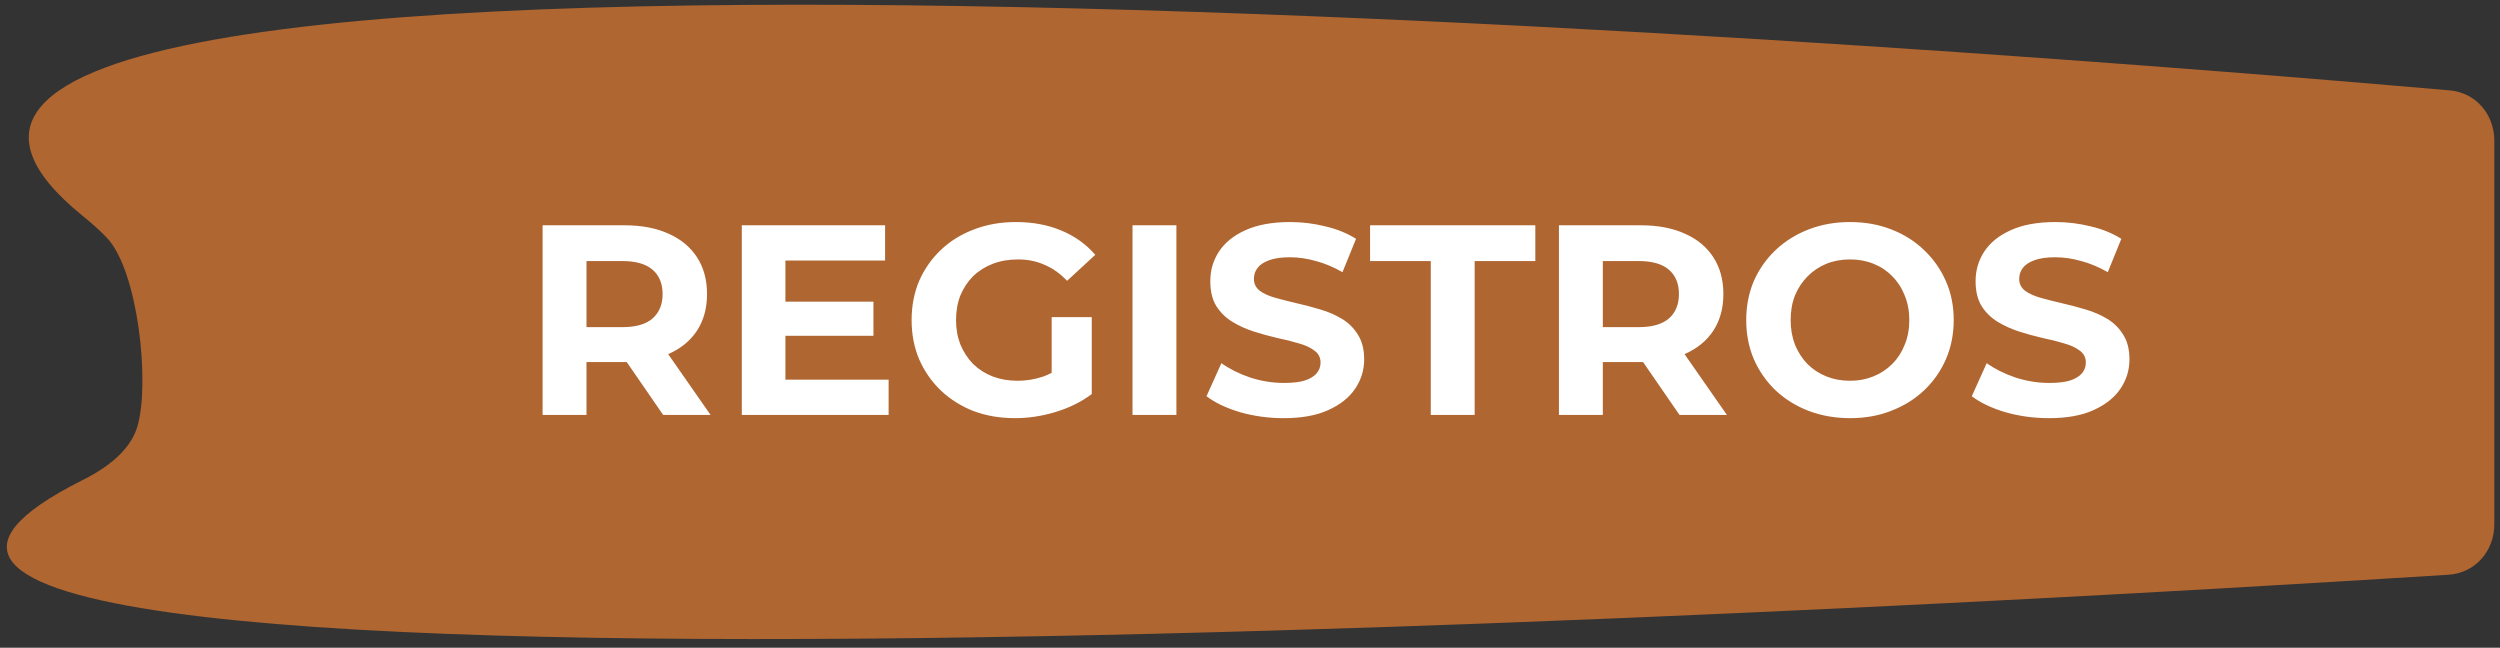
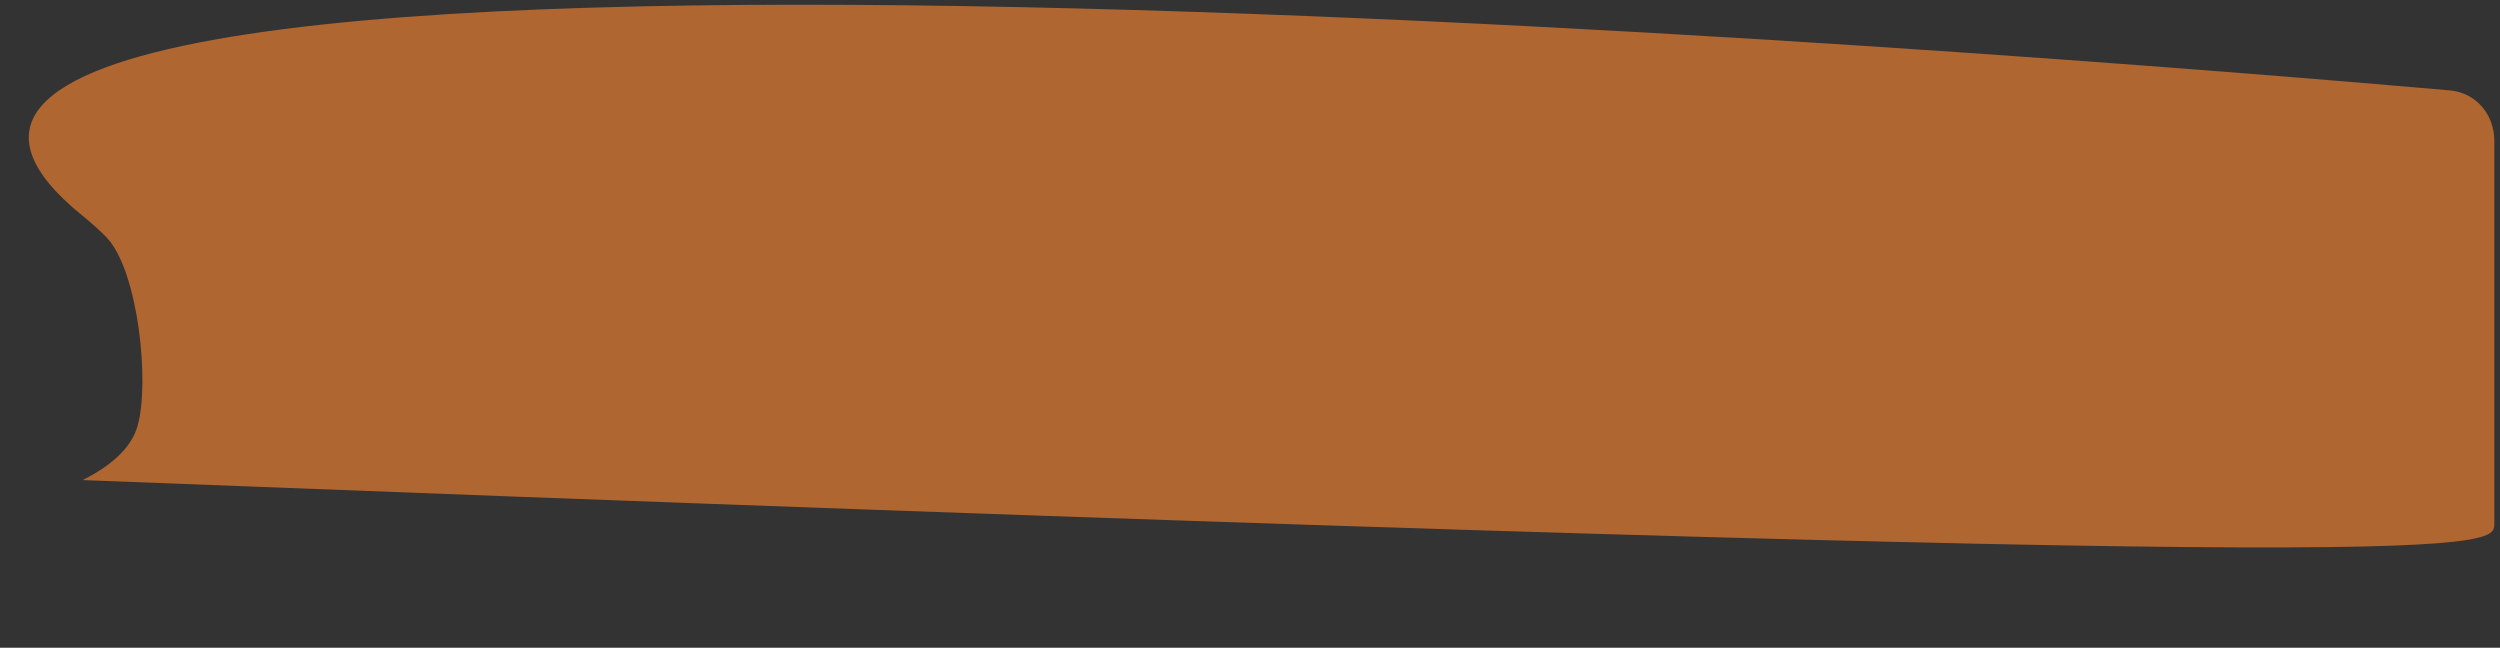
<svg xmlns="http://www.w3.org/2000/svg" width="220" height="57" viewBox="0 0 220 57" fill="none">
  <rect x="0" y="0" width="220" height="57" fill="#333333" stroke="none" />
-   <path d="M219.5 12.38C219.5 10.071 217.884 8.156 215.583 7.954C183.642 5.153 -31.887 -12.707 7.27 18.992C8.112 19.673 8.809 20.308 9.38 20.898C12.152 23.765 13.215 33.694 12.094 37.521C11.62 39.139 10.212 40.777 7.27 42.248C-40.46 66.112 182.518 52.675 215.474 50.576C217.822 50.427 219.5 48.487 219.5 46.135V12.38Z" fill="#B06631" />
-   <path d="M47.749 36.512V19.826H54.972C56.466 19.826 57.753 20.072 58.834 20.565C59.914 21.041 60.749 21.733 61.337 22.639C61.925 23.544 62.219 24.625 62.219 25.88C62.219 27.12 61.925 28.193 61.337 29.099C60.749 29.988 59.914 30.672 58.834 31.149C57.753 31.625 56.466 31.864 54.972 31.864H49.894L51.611 30.171V36.512H47.749ZM58.357 36.512L54.185 30.457H58.309L62.529 36.512H58.357ZM51.611 30.6L49.894 28.789H54.757C55.949 28.789 56.839 28.534 57.427 28.026C58.015 27.501 58.309 26.786 58.309 25.88C58.309 24.959 58.015 24.244 57.427 23.735C56.839 23.227 55.949 22.972 54.757 22.972H49.894L51.611 21.137V30.6ZM68.83 26.548H76.863V29.552H68.83V26.548ZM69.116 33.413H78.198V36.512H65.278V19.826H77.888V22.925H69.116V33.413ZM89.328 36.798C88.009 36.798 86.793 36.592 85.681 36.178C84.584 35.749 83.623 35.145 82.796 34.367C81.986 33.588 81.35 32.674 80.889 31.625C80.445 30.576 80.222 29.424 80.222 28.169C80.222 26.913 80.445 25.761 80.889 24.712C81.35 23.663 81.994 22.75 82.82 21.971C83.647 21.192 84.616 20.596 85.729 20.183C86.841 19.754 88.065 19.54 89.4 19.54C90.877 19.54 92.204 19.786 93.38 20.279C94.572 20.771 95.574 21.486 96.384 22.424L93.905 24.712C93.301 24.077 92.641 23.608 91.926 23.306C91.211 22.988 90.433 22.829 89.59 22.829C88.78 22.829 88.041 22.956 87.373 23.211C86.706 23.465 86.126 23.83 85.633 24.307C85.156 24.784 84.783 25.348 84.513 26C84.259 26.651 84.131 27.374 84.131 28.169C84.131 28.948 84.259 29.663 84.513 30.314C84.783 30.966 85.156 31.538 85.633 32.031C86.126 32.507 86.698 32.873 87.35 33.127C88.017 33.381 88.748 33.508 89.543 33.508C90.305 33.508 91.044 33.389 91.76 33.151C92.49 32.897 93.198 32.476 93.881 31.888L96.074 34.677C95.168 35.36 94.112 35.884 92.904 36.25C91.712 36.615 90.52 36.798 89.328 36.798ZM92.546 34.176V27.907H96.074V34.677L92.546 34.176ZM99.661 36.512V19.826H103.523V36.512H99.661ZM112.966 36.798C111.631 36.798 110.352 36.623 109.128 36.274C107.904 35.908 106.919 35.439 106.172 34.867L107.483 31.959C108.198 32.468 109.041 32.889 110.01 33.222C110.995 33.54 111.988 33.699 112.99 33.699C113.752 33.699 114.364 33.628 114.825 33.485C115.302 33.326 115.652 33.111 115.874 32.841C116.097 32.571 116.208 32.261 116.208 31.911C116.208 31.466 116.033 31.117 115.683 30.863C115.334 30.592 114.873 30.378 114.301 30.219C113.729 30.044 113.093 29.885 112.394 29.742C111.71 29.583 111.019 29.392 110.32 29.17C109.636 28.948 109.009 28.662 108.437 28.312C107.865 27.962 107.396 27.501 107.03 26.929C106.681 26.357 106.506 25.626 106.506 24.736C106.506 23.783 106.76 22.917 107.269 22.138C107.793 21.343 108.572 20.716 109.605 20.255C110.654 19.778 111.965 19.54 113.538 19.54C114.587 19.54 115.62 19.667 116.637 19.921C117.654 20.159 118.552 20.525 119.331 21.017L118.139 23.95C117.36 23.505 116.581 23.179 115.803 22.972C115.024 22.75 114.261 22.639 113.514 22.639C112.767 22.639 112.155 22.726 111.679 22.901C111.202 23.076 110.86 23.306 110.654 23.592C110.447 23.862 110.344 24.18 110.344 24.546C110.344 24.975 110.518 25.324 110.868 25.594C111.218 25.849 111.679 26.055 112.251 26.214C112.823 26.373 113.451 26.532 114.134 26.691C114.833 26.85 115.524 27.033 116.208 27.239C116.907 27.446 117.543 27.724 118.115 28.073C118.687 28.423 119.148 28.884 119.497 29.456C119.863 30.028 120.046 30.751 120.046 31.625C120.046 32.563 119.783 33.421 119.259 34.2C118.735 34.978 117.948 35.606 116.899 36.083C115.866 36.56 114.555 36.798 112.966 36.798ZM125.908 36.512V22.972H120.568V19.826H135.109V22.972H129.77V36.512H125.908ZM137.187 36.512V19.826H144.41C145.904 19.826 147.191 20.072 148.272 20.565C149.352 21.041 150.187 21.733 150.775 22.639C151.363 23.544 151.657 24.625 151.657 25.88C151.657 27.12 151.363 28.193 150.775 29.099C150.187 29.988 149.352 30.672 148.272 31.149C147.191 31.625 145.904 31.864 144.41 31.864H139.333L141.049 30.171V36.512H137.187ZM147.795 36.512L143.623 30.457H147.747L151.967 36.512H147.795ZM141.049 30.6L139.333 28.789H144.196C145.387 28.789 146.277 28.534 146.865 28.026C147.453 27.501 147.747 26.786 147.747 25.88C147.747 24.959 147.453 24.244 146.865 23.735C146.277 23.227 145.387 22.972 144.196 22.972H139.333L141.049 21.137V30.6ZM162.821 36.798C161.502 36.798 160.279 36.584 159.15 36.154C158.038 35.725 157.068 35.121 156.242 34.343C155.431 33.564 154.796 32.65 154.335 31.602C153.89 30.553 153.668 29.408 153.668 28.169C153.668 26.929 153.89 25.785 154.335 24.736C154.796 23.687 155.439 22.774 156.266 21.995C157.092 21.216 158.062 20.612 159.174 20.183C160.286 19.754 161.494 19.54 162.797 19.54C164.116 19.54 165.324 19.754 166.421 20.183C167.533 20.612 168.495 21.216 169.305 21.995C170.131 22.774 170.775 23.687 171.236 24.736C171.697 25.769 171.927 26.913 171.927 28.169C171.927 29.408 171.697 30.561 171.236 31.625C170.775 32.674 170.131 33.588 169.305 34.367C168.495 35.13 167.533 35.725 166.421 36.154C165.324 36.584 164.124 36.798 162.821 36.798ZM162.797 33.508C163.544 33.508 164.228 33.381 164.847 33.127C165.483 32.873 166.039 32.507 166.516 32.031C166.993 31.554 167.358 30.99 167.613 30.338C167.883 29.686 168.018 28.963 168.018 28.169C168.018 27.374 167.883 26.651 167.613 26C167.358 25.348 166.993 24.784 166.516 24.307C166.055 23.83 165.507 23.465 164.871 23.211C164.236 22.956 163.544 22.829 162.797 22.829C162.05 22.829 161.359 22.956 160.723 23.211C160.104 23.465 159.555 23.83 159.079 24.307C158.602 24.784 158.228 25.348 157.958 26C157.704 26.651 157.577 27.374 157.577 28.169C157.577 28.948 157.704 29.671 157.958 30.338C158.228 30.99 158.594 31.554 159.055 32.031C159.532 32.507 160.088 32.873 160.723 33.127C161.359 33.381 162.05 33.508 162.797 33.508ZM180.312 36.798C178.977 36.798 177.698 36.623 176.474 36.274C175.251 35.908 174.265 35.439 173.518 34.867L174.829 31.959C175.545 32.468 176.387 32.889 177.356 33.222C178.342 33.54 179.335 33.699 180.336 33.699C181.099 33.699 181.711 33.628 182.172 33.485C182.648 33.326 182.998 33.111 183.22 32.841C183.443 32.571 183.554 32.261 183.554 31.911C183.554 31.466 183.379 31.117 183.03 30.863C182.68 30.592 182.219 30.378 181.647 30.219C181.075 30.044 180.439 29.885 179.74 29.742C179.057 29.583 178.365 29.392 177.666 29.17C176.983 28.948 176.355 28.662 175.783 28.312C175.211 27.962 174.742 27.501 174.377 26.929C174.027 26.357 173.852 25.626 173.852 24.736C173.852 23.783 174.106 22.917 174.615 22.138C175.139 21.343 175.918 20.716 176.951 20.255C178 19.778 179.311 19.54 180.884 19.54C181.933 19.54 182.966 19.667 183.983 19.921C185 20.159 185.898 20.525 186.677 21.017L185.485 23.95C184.706 23.505 183.928 23.179 183.149 22.972C182.37 22.75 181.607 22.639 180.86 22.639C180.114 22.639 179.502 22.726 179.025 22.901C178.548 23.076 178.206 23.306 178 23.592C177.793 23.862 177.69 24.18 177.69 24.546C177.69 24.975 177.865 25.324 178.214 25.594C178.564 25.849 179.025 26.055 179.597 26.214C180.169 26.373 180.797 26.532 181.48 26.691C182.179 26.85 182.871 27.033 183.554 27.239C184.253 27.446 184.889 27.724 185.461 28.073C186.033 28.423 186.494 28.884 186.844 29.456C187.209 30.028 187.392 30.751 187.392 31.625C187.392 32.563 187.13 33.421 186.605 34.2C186.081 34.978 185.294 35.606 184.245 36.083C183.212 36.56 181.901 36.798 180.312 36.798Z" fill="white" />
+   <path d="M219.5 12.38C219.5 10.071 217.884 8.156 215.583 7.954C183.642 5.153 -31.887 -12.707 7.27 18.992C8.112 19.673 8.809 20.308 9.38 20.898C12.152 23.765 13.215 33.694 12.094 37.521C11.62 39.139 10.212 40.777 7.27 42.248C217.822 50.427 219.5 48.487 219.5 46.135V12.38Z" fill="#B06631" />
</svg>